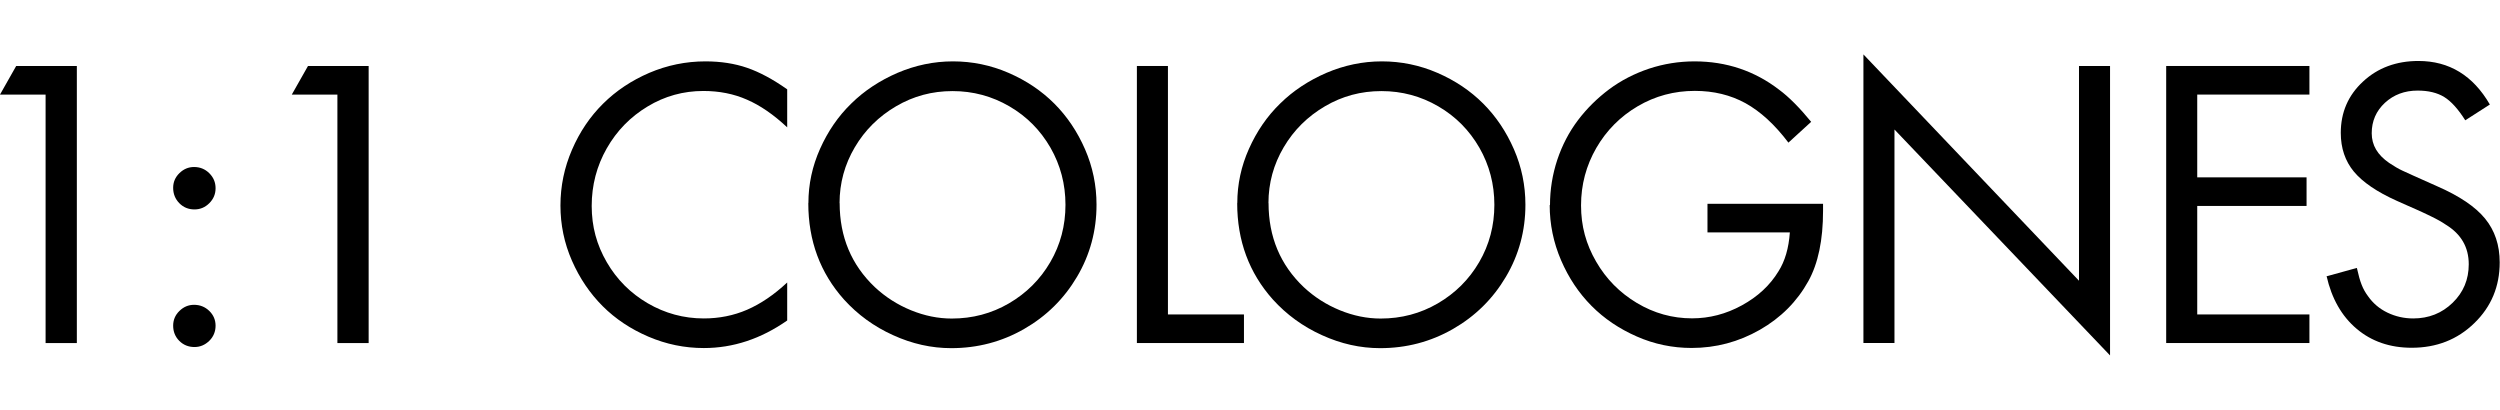
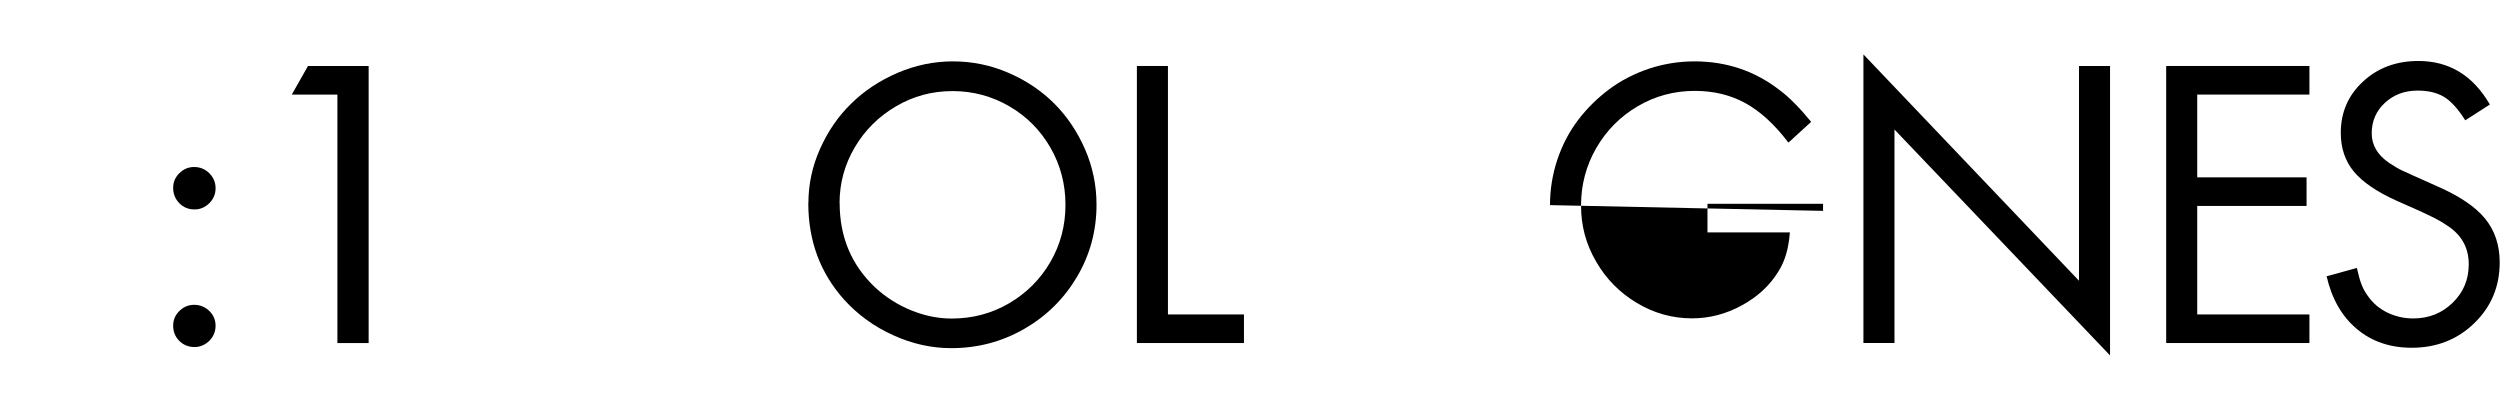
<svg xmlns="http://www.w3.org/2000/svg" id="Layer_2" data-name="Layer 2" viewBox="0 0 244 40">
-   <path d="m0,9.23l1.58-2.79h5.92v27.04h-3.05V9.23H0Z" />
  <path d="m16.9,18.33c0-.55.2-1.03.61-1.43s.88-.6,1.43-.6c.58,0,1.08.2,1.49.61s.61.89.61,1.46-.2,1.05-.61,1.46c-.41.41-.89.61-1.45.61-.58,0-1.08-.2-1.48-.61-.4-.41-.6-.91-.6-1.5Zm0,13.46c0-.56.2-1.04.61-1.44.41-.4.88-.6,1.43-.6.58,0,1.08.2,1.49.6.41.4.61.88.61,1.44s-.2,1.07-.61,1.47-.89.61-1.45.61c-.58,0-1.08-.2-1.48-.6-.4-.4-.6-.9-.6-1.49Z" />
  <path d="m28.48,9.23l1.58-2.79h5.92v27.04h-3.05V9.23h-4.45Z" />
-   <path d="m54.7,20.06c0-1.9.38-3.72,1.13-5.45.75-1.74,1.76-3.23,3.03-4.49,1.27-1.26,2.77-2.26,4.51-3.01,1.74-.74,3.57-1.12,5.48-1.12,1.49,0,2.85.21,4.07.63,1.22.42,2.52,1.12,3.91,2.1v3.71c-1.32-1.24-2.63-2.14-3.92-2.7-1.29-.57-2.71-.85-4.26-.85-1.95,0-3.77.5-5.44,1.51-1.68,1.01-3.01,2.37-3.99,4.09-.98,1.72-1.47,3.6-1.47,5.62s.49,3.8,1.47,5.49c.98,1.69,2.32,3.03,4,4.01s3.51,1.48,5.47,1.48c1.5,0,2.91-.28,4.23-.85,1.31-.57,2.62-1.45,3.91-2.66v3.71c-2.56,1.79-5.27,2.69-8.14,2.69-1.87,0-3.67-.37-5.4-1.11s-3.22-1.73-4.47-2.98c-1.25-1.25-2.25-2.73-3-4.44s-1.12-3.51-1.12-5.38Z" />
  <path d="m78.9,19.82c0-1.83.38-3.6,1.14-5.3.76-1.7,1.77-3.18,3.05-4.42,1.27-1.25,2.78-2.24,4.51-2.99,1.74-.74,3.54-1.12,5.41-1.12s3.69.37,5.42,1.12c1.73.75,3.22,1.75,4.47,3,1.25,1.25,2.25,2.74,3,4.46s1.12,3.53,1.12,5.41c0,2.53-.63,4.88-1.9,7.03-1.27,2.15-2.99,3.85-5.17,5.1-2.18,1.25-4.55,1.87-7.11,1.87-1.93,0-3.82-.42-5.68-1.27-1.86-.84-3.46-2.01-4.79-3.48-2.32-2.6-3.48-5.73-3.48-9.4Zm3.05,0c0,3.3,1.15,6.04,3.44,8.21,1.03.96,2.2,1.71,3.52,2.25s2.65.81,3.98.81c2.02,0,3.88-.49,5.58-1.48s3.05-2.33,4.04-4.03c.99-1.7,1.48-3.57,1.48-5.59s-.49-3.87-1.46-5.57c-.98-1.7-2.31-3.05-4.01-4.04s-3.55-1.49-5.55-1.49-3.82.49-5.51,1.48-3.04,2.32-4.03,4c-.99,1.68-1.49,3.5-1.49,5.46Z" />
  <path d="m110.96,33.48V6.44h3.03v24.25h7.42v2.79h-10.45Z" />
-   <path d="m120.76,19.82c0-1.83.38-3.6,1.14-5.3.76-1.7,1.77-3.18,3.05-4.42,1.27-1.25,2.78-2.24,4.51-2.99,1.74-.74,3.54-1.12,5.41-1.12s3.69.37,5.42,1.12c1.73.75,3.22,1.75,4.47,3,1.25,1.25,2.25,2.74,3,4.46s1.12,3.53,1.12,5.41c0,2.53-.63,4.88-1.9,7.03-1.27,2.15-2.99,3.85-5.17,5.1-2.18,1.25-4.55,1.87-7.11,1.87-1.93,0-3.82-.42-5.68-1.27-1.86-.84-3.46-2.01-4.79-3.48-2.32-2.6-3.48-5.73-3.48-9.4Zm3.05,0c0,3.3,1.15,6.04,3.44,8.21,1.03.96,2.2,1.71,3.52,2.25s2.65.81,3.98.81c2.02,0,3.88-.49,5.58-1.48s3.05-2.33,4.04-4.03c.99-1.7,1.48-3.57,1.48-5.59s-.49-3.87-1.46-5.57c-.98-1.7-2.31-3.05-4.01-4.04s-3.55-1.49-5.55-1.49-3.82.49-5.51,1.48-3.04,2.32-4.03,4c-.99,1.68-1.49,3.5-1.49,5.46Z" />
-   <path d="m151.28,20.02c0-1.52.24-2.99.71-4.42.48-1.43,1.15-2.72,2.02-3.87.87-1.15,1.89-2.15,3.05-3.02,1.16-.86,2.46-1.53,3.89-2.01,1.43-.47,2.91-.71,4.44-.71,3.11,0,5.87.93,8.27,2.78.92.68,1.96,1.72,3.11,3.12l-2.22,2.03c-1.33-1.76-2.73-3.04-4.19-3.85-1.46-.8-3.1-1.2-4.94-1.2-2.02,0-3.88.5-5.58,1.5-1.7,1-3.05,2.36-4.04,4.07-.99,1.72-1.49,3.59-1.49,5.61s.49,3.79,1.47,5.48c.98,1.7,2.31,3.04,3.98,4.04,1.67,1,3.47,1.5,5.39,1.5,1.69,0,3.31-.42,4.86-1.27,1.55-.85,2.74-1.95,3.57-3.32.63-.99,1-2.25,1.11-3.8h-8.04v-2.79h11.28v.69c0,2.85-.48,5.13-1.43,6.85-1.1,1.99-2.68,3.58-4.74,4.76-2.07,1.18-4.29,1.77-6.66,1.77-1.86,0-3.65-.37-5.35-1.12-1.71-.75-3.18-1.74-4.42-2.99-1.24-1.25-2.23-2.73-2.97-4.45-.74-1.72-1.11-3.52-1.11-5.39Z" />
+   <path d="m151.28,20.02c0-1.52.24-2.99.71-4.42.48-1.43,1.15-2.72,2.02-3.87.87-1.15,1.89-2.15,3.05-3.02,1.16-.86,2.46-1.53,3.89-2.01,1.43-.47,2.91-.71,4.44-.71,3.11,0,5.87.93,8.27,2.78.92.68,1.96,1.72,3.11,3.12l-2.22,2.03c-1.33-1.76-2.73-3.04-4.19-3.85-1.46-.8-3.1-1.2-4.94-1.2-2.02,0-3.88.5-5.58,1.5-1.7,1-3.05,2.36-4.04,4.07-.99,1.72-1.49,3.59-1.49,5.61s.49,3.79,1.47,5.48c.98,1.7,2.31,3.04,3.98,4.04,1.67,1,3.47,1.5,5.39,1.5,1.69,0,3.31-.42,4.86-1.27,1.55-.85,2.74-1.95,3.57-3.32.63-.99,1-2.25,1.11-3.8h-8.04v-2.79h11.28v.69Z" />
  <path d="m181.87,33.48V5.31l21.04,22.09V6.44h3.03v28.25l-21.04-22.05v20.84h-3.03Z" />
  <path d="m211.42,33.48V6.44h13.98v2.79h-10.95v8.08h10.67v2.79h-10.67v10.59h10.95v2.79h-13.98Z" />
  <path d="m227.1,26.96l2.93-.81c.16.71.31,1.26.47,1.65.15.39.36.76.62,1.11.48.68,1.1,1.22,1.89,1.6s1.63.57,2.52.57c1.52,0,2.8-.51,3.85-1.53,1.05-1.02,1.57-2.27,1.57-3.76,0-1.66-.74-2.94-2.22-3.85-.12-.08-.21-.14-.29-.19-.07-.05-.15-.09-.23-.14-.08-.05-.17-.1-.27-.15-.1-.05-.18-.1-.26-.14-.07-.04-.18-.1-.34-.17-.15-.07-.28-.13-.39-.19s-.28-.13-.53-.25-.46-.21-.64-.29c-.18-.08-.46-.2-.84-.37s-.72-.32-1.01-.45c-1.94-.87-3.33-1.82-4.19-2.85-.85-1.03-1.28-2.29-1.28-3.78,0-2,.72-3.67,2.17-5.01,1.44-1.34,3.25-2.01,5.41-2.01,3.01,0,5.33,1.42,6.97,4.25l-2.4,1.54c-.69-1.09-1.37-1.85-2.05-2.27s-1.55-.63-2.6-.63c-1.27,0-2.33.4-3.19,1.19-.86.8-1.29,1.79-1.29,2.97s.57,2.12,1.7,2.9c.48.32.9.57,1.29.75.38.18,1.51.69,3.38,1.52,2.18.95,3.74,2,4.69,3.16.95,1.16,1.43,2.58,1.43,4.28,0,2.34-.82,4.32-2.47,5.92-1.65,1.61-3.69,2.41-6.12,2.41-2.12,0-3.92-.62-5.37-1.85-1.46-1.23-2.44-2.95-2.94-5.16Z" />
</svg>